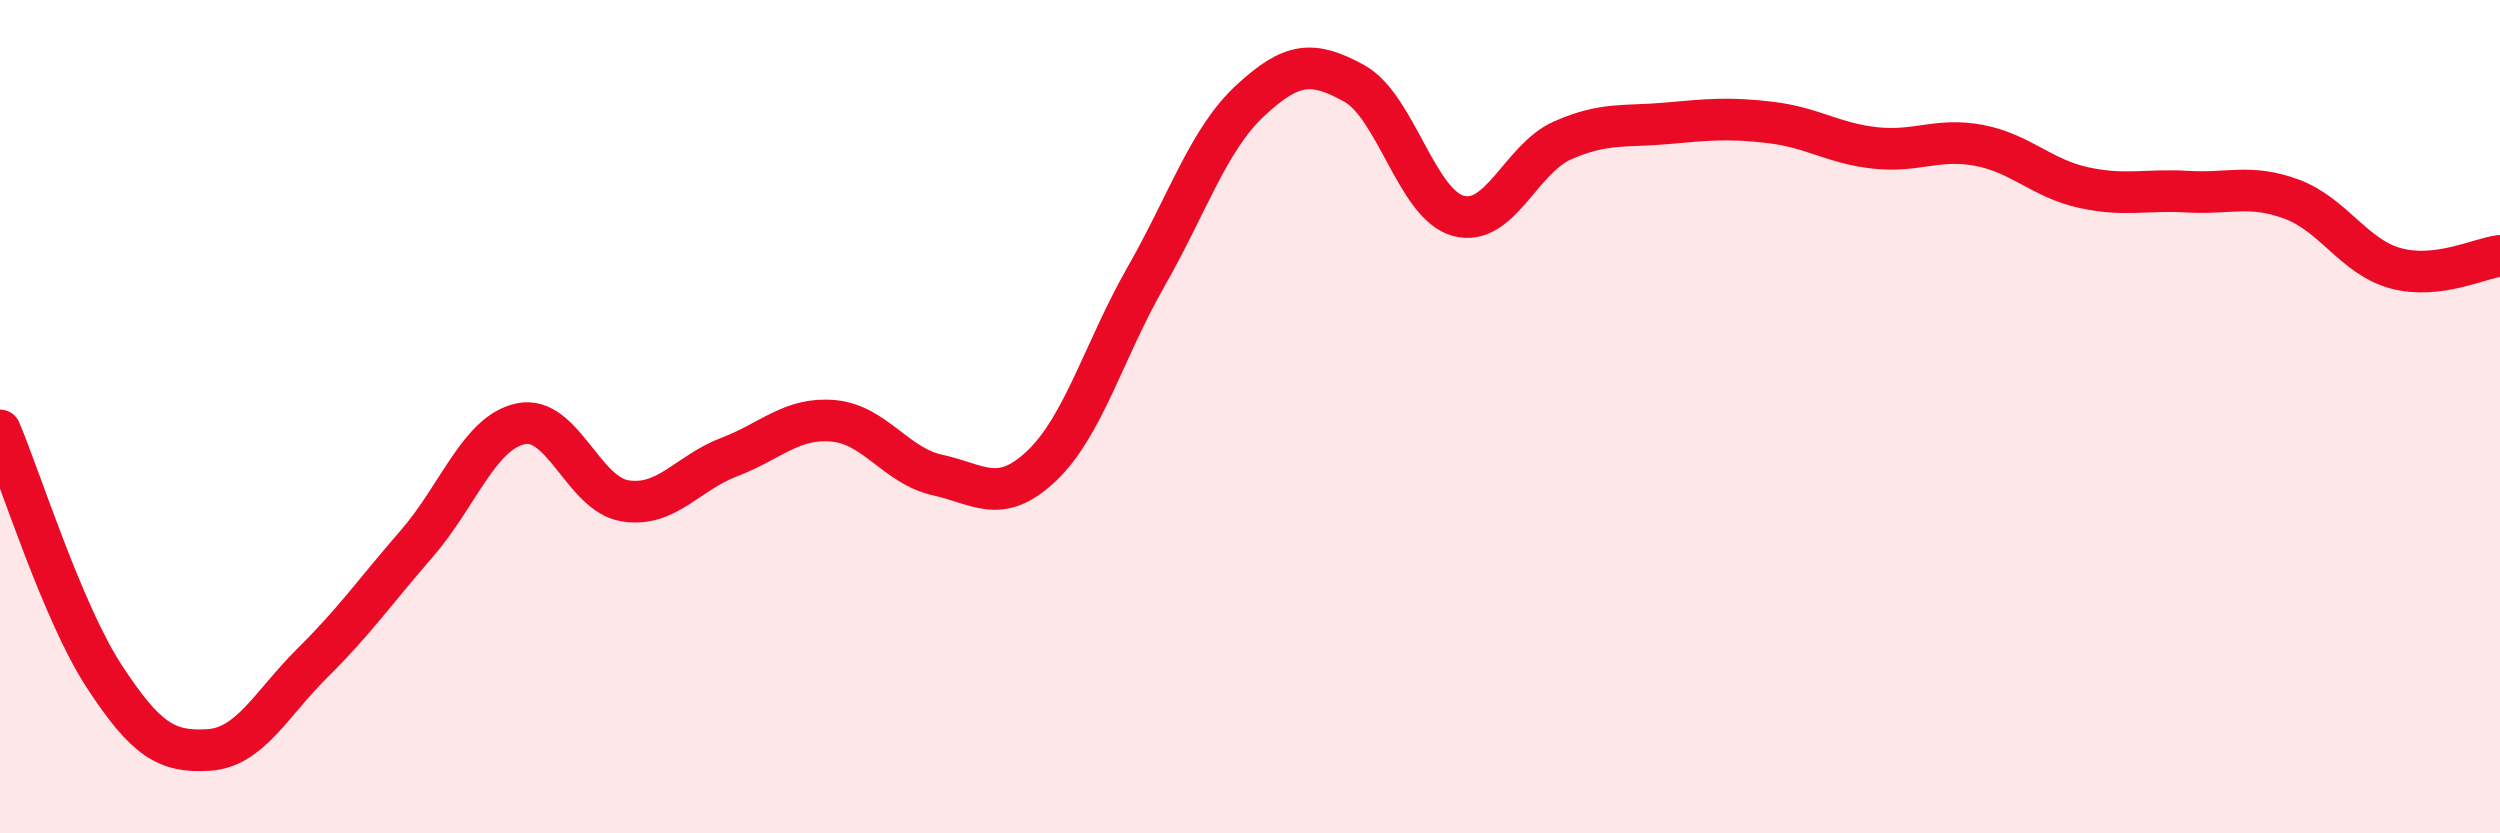
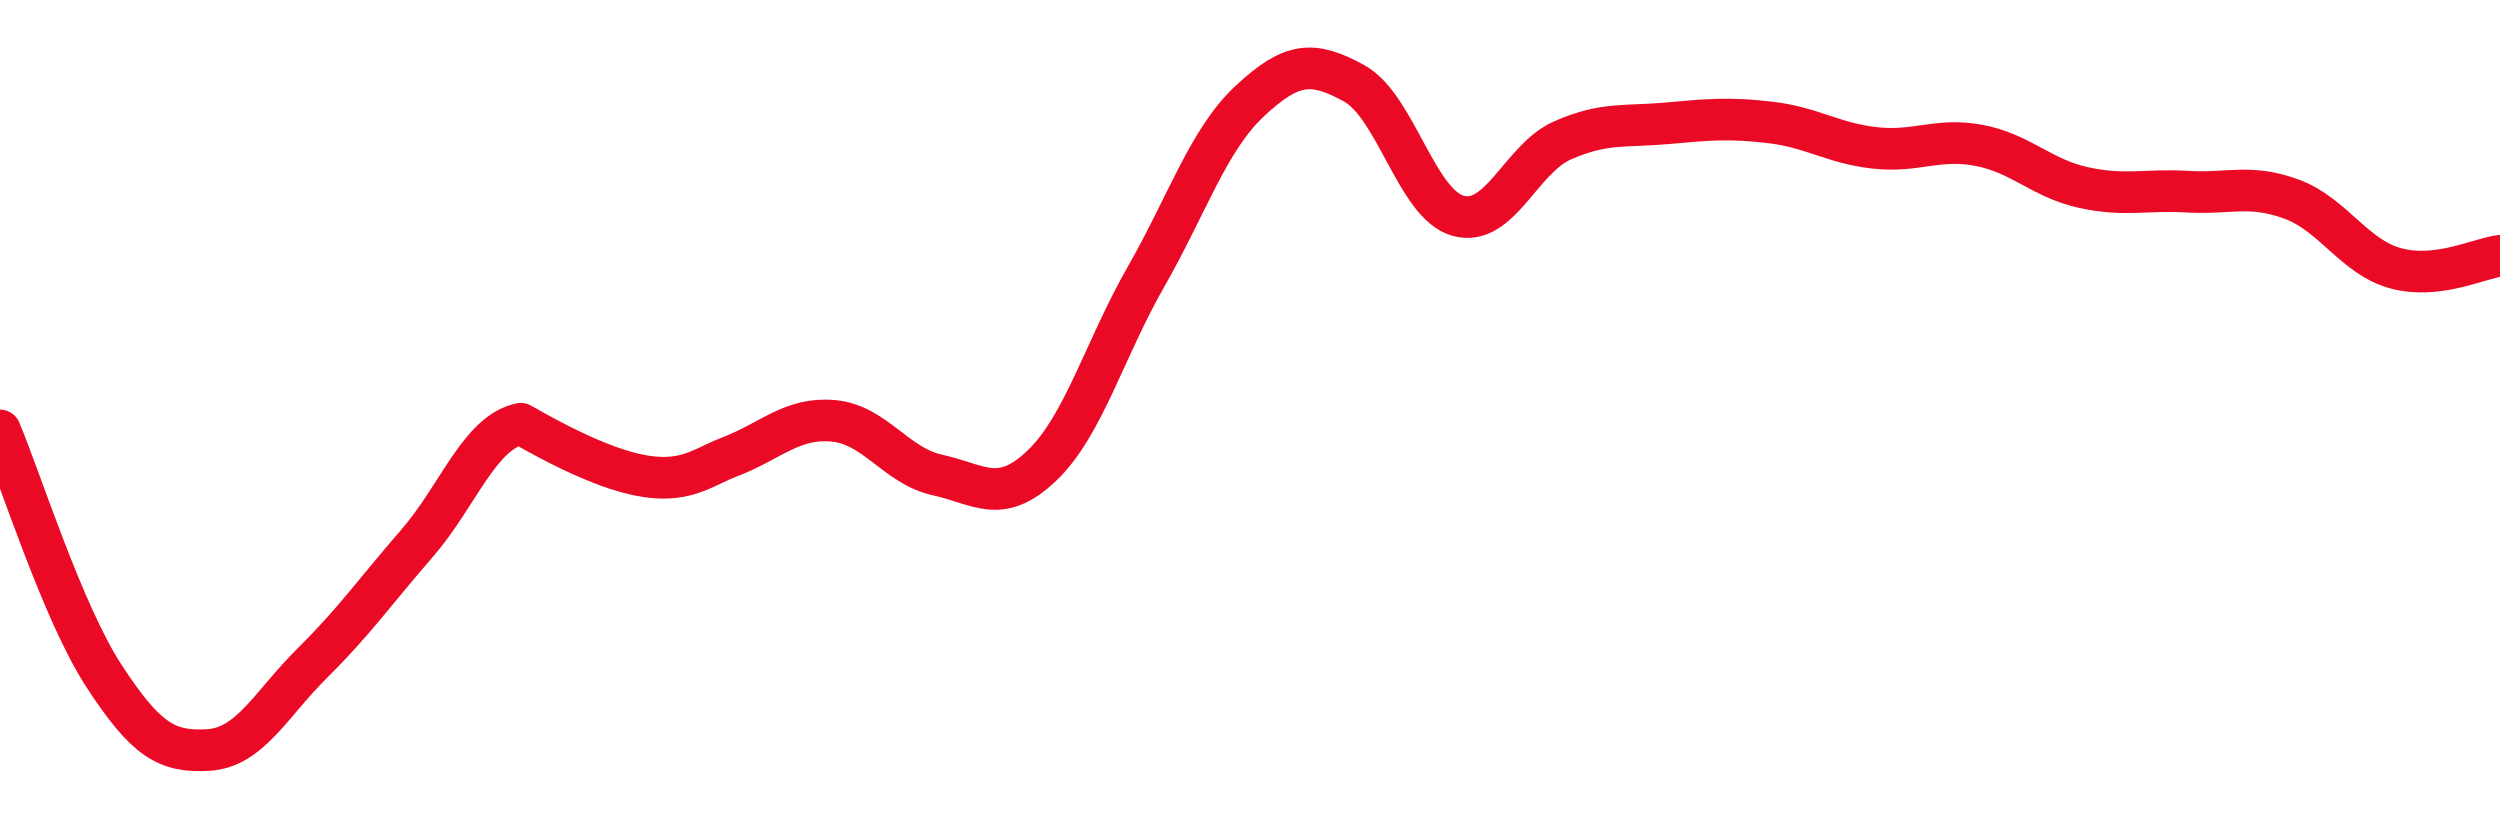
<svg xmlns="http://www.w3.org/2000/svg" width="60" height="20" viewBox="0 0 60 20">
-   <path d="M 0,10.33 C 0.5,11.51 1.5,14.7 2.5,16.23 C 3.5,17.76 4,18.06 5,18 C 6,17.94 6.5,16.9 7.5,15.91 C 8.5,14.92 9,14.2 10,13.05 C 11,11.9 11.5,10.38 12.5,10.17 C 13.5,9.96 14,11.86 15,12.02 C 16,12.18 16.5,11.35 17.5,10.97 C 18.5,10.59 19,10.01 20,10.1 C 21,10.19 21.5,11.18 22.5,11.4 C 23.5,11.62 24,12.13 25,11.18 C 26,10.23 26.5,8.4 27.5,6.65 C 28.5,4.9 29,3.35 30,2.42 C 31,1.49 31.5,1.45 32.5,2 C 33.5,2.55 34,4.91 35,5.18 C 36,5.45 36.5,3.81 37.5,3.37 C 38.5,2.93 39,3.05 40,2.96 C 41,2.87 41.5,2.82 42.5,2.94 C 43.5,3.06 44,3.44 45,3.55 C 46,3.66 46.5,3.3 47.5,3.49 C 48.5,3.68 49,4.28 50,4.5 C 51,4.72 51.5,4.54 52.5,4.6 C 53.5,4.66 54,4.41 55,4.78 C 56,5.15 56.5,6.17 57.5,6.44 C 58.5,6.71 59.5,6.2 60,6.14L60 20L0 20Z" fill="#EB0A25" opacity="0.1" stroke-linecap="round" stroke-linejoin="round" />
-   <path d="M 0,10.33 C 0.5,11.51 1.5,14.7 2.5,16.23 C 3.5,17.76 4,18.06 5,18 C 6,17.94 6.5,16.9 7.5,15.91 C 8.5,14.92 9,14.2 10,13.05 C 11,11.9 11.5,10.38 12.5,10.17 C 13.5,9.96 14,11.86 15,12.02 C 16,12.18 16.5,11.35 17.5,10.97 C 18.5,10.59 19,10.01 20,10.1 C 21,10.19 21.5,11.18 22.5,11.4 C 23.5,11.62 24,12.13 25,11.18 C 26,10.23 26.5,8.4 27.5,6.65 C 28.5,4.9 29,3.35 30,2.42 C 31,1.49 31.5,1.45 32.5,2 C 33.5,2.55 34,4.91 35,5.18 C 36,5.45 36.5,3.81 37.5,3.37 C 38.5,2.93 39,3.05 40,2.96 C 41,2.87 41.5,2.82 42.5,2.94 C 43.5,3.06 44,3.44 45,3.55 C 46,3.66 46.5,3.3 47.5,3.49 C 48.5,3.68 49,4.28 50,4.5 C 51,4.72 51.5,4.54 52.5,4.6 C 53.5,4.66 54,4.41 55,4.78 C 56,5.15 56.5,6.17 57.5,6.44 C 58.5,6.71 59.5,6.2 60,6.14" stroke="#EB0A25" stroke-width="1" fill="none" stroke-linecap="round" stroke-linejoin="round" />
+   <path d="M 0,10.33 C 0.5,11.51 1.5,14.7 2.5,16.23 C 3.5,17.76 4,18.06 5,18 C 6,17.94 6.5,16.9 7.5,15.91 C 8.5,14.92 9,14.2 10,13.05 C 11,11.9 11.5,10.38 12.5,10.17 C 16,12.18 16.5,11.35 17.5,10.97 C 18.5,10.59 19,10.01 20,10.1 C 21,10.19 21.5,11.18 22.5,11.4 C 23.5,11.62 24,12.13 25,11.18 C 26,10.23 26.5,8.4 27.5,6.65 C 28.5,4.9 29,3.35 30,2.42 C 31,1.49 31.5,1.45 32.5,2 C 33.5,2.55 34,4.91 35,5.18 C 36,5.45 36.5,3.81 37.5,3.37 C 38.5,2.93 39,3.05 40,2.96 C 41,2.87 41.5,2.82 42.5,2.94 C 43.5,3.06 44,3.44 45,3.55 C 46,3.66 46.5,3.3 47.5,3.49 C 48.5,3.68 49,4.28 50,4.5 C 51,4.72 51.5,4.54 52.5,4.6 C 53.5,4.66 54,4.41 55,4.78 C 56,5.15 56.5,6.17 57.5,6.44 C 58.5,6.71 59.5,6.2 60,6.14" stroke="#EB0A25" stroke-width="1" fill="none" stroke-linecap="round" stroke-linejoin="round" />
</svg>